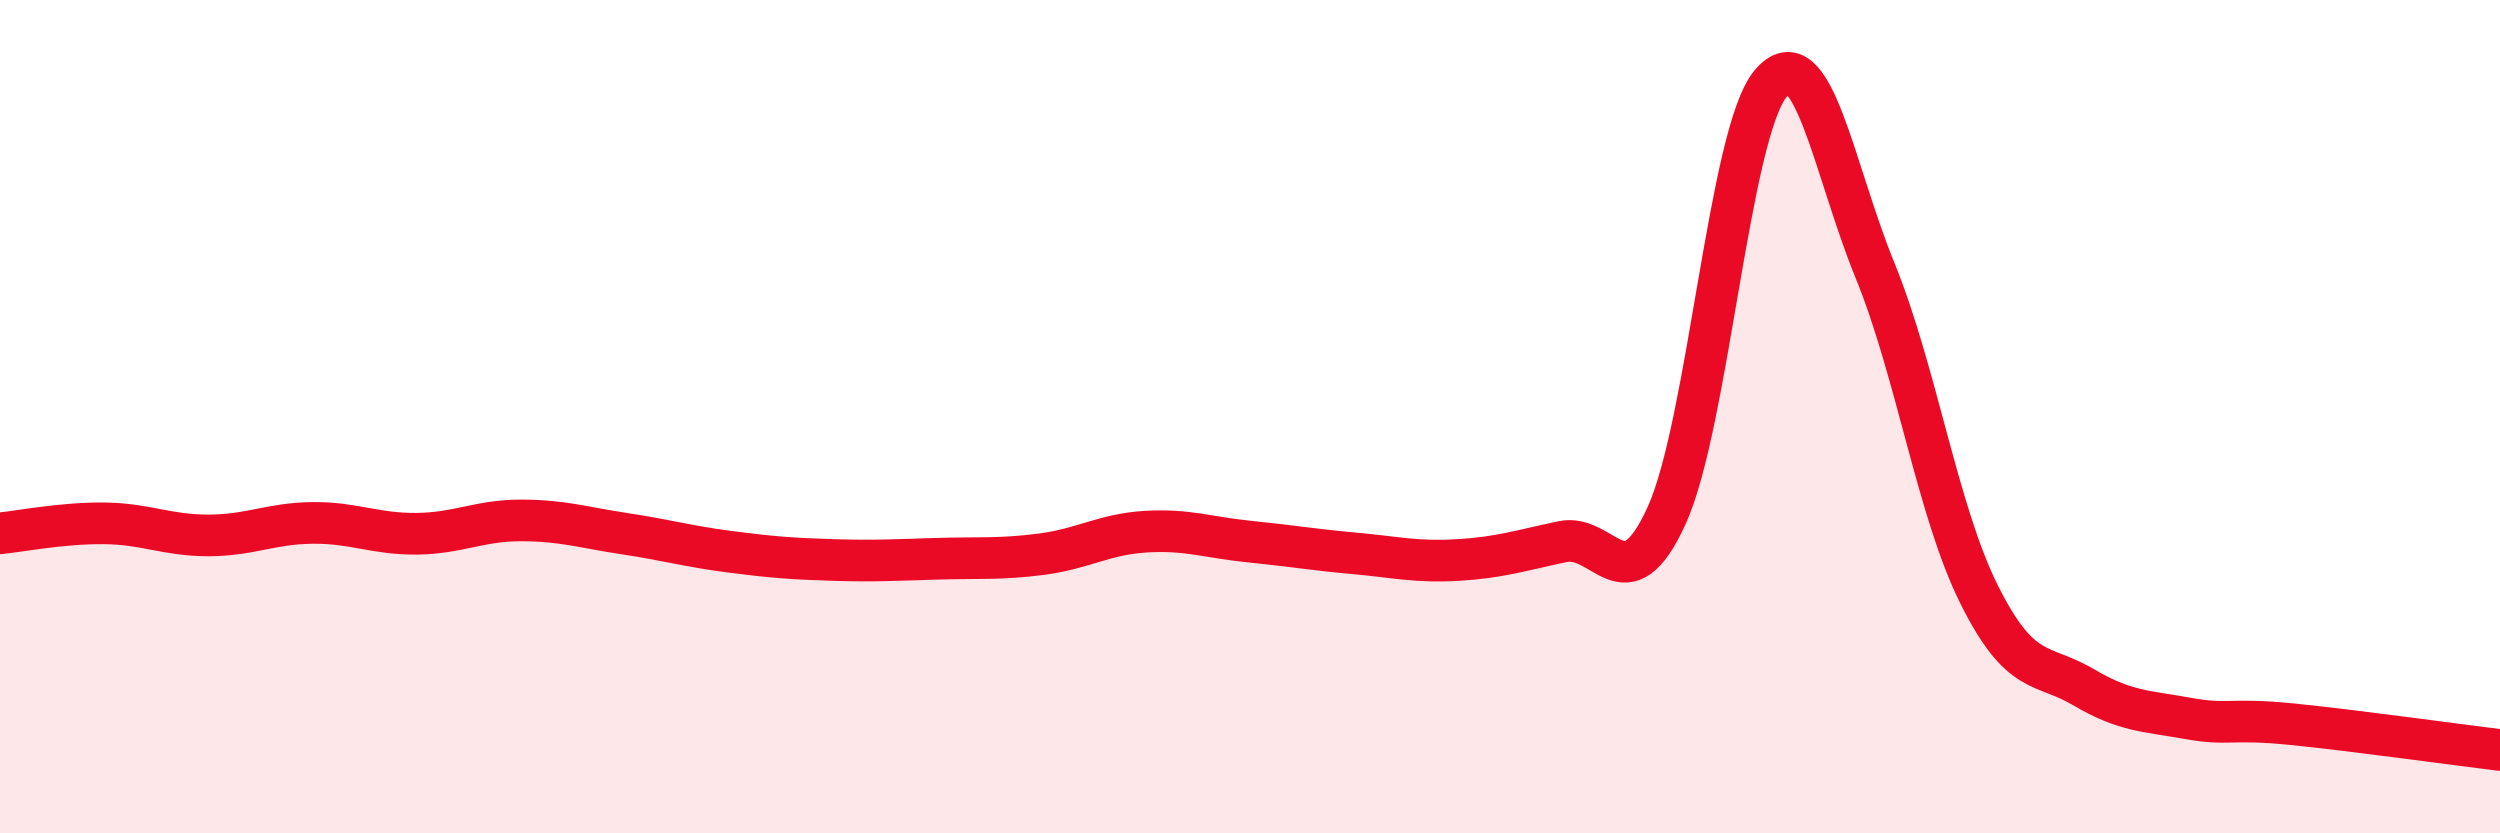
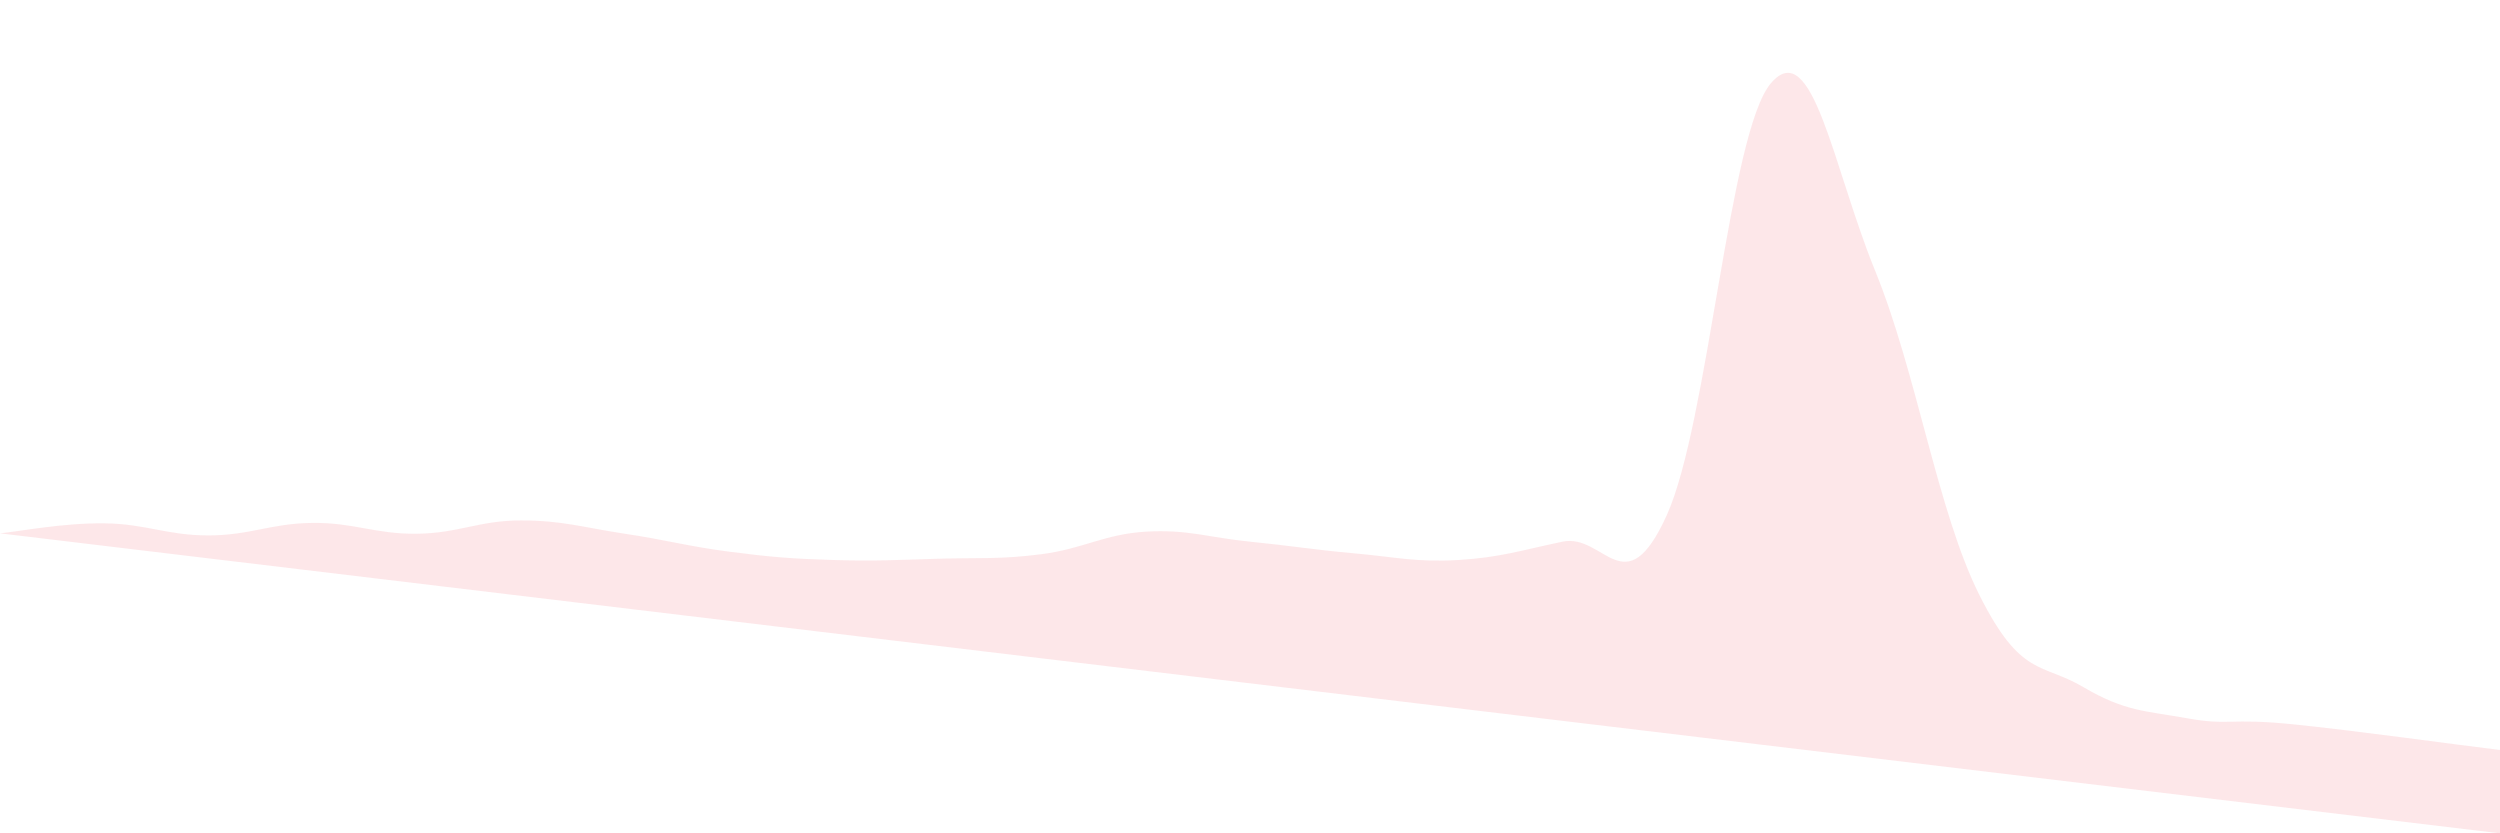
<svg xmlns="http://www.w3.org/2000/svg" width="60" height="20" viewBox="0 0 60 20">
-   <path d="M 0,12.8 C 0.5,12.75 1.5,12.55 2.5,12.56 C 3.5,12.57 4,12.85 5,12.85 C 6,12.85 6.5,12.56 7.5,12.55 C 8.5,12.54 9,12.82 10,12.81 C 11,12.8 11.5,12.49 12.5,12.49 C 13.5,12.49 14,12.66 15,12.81 C 16,12.96 16.5,13.11 17.5,13.24 C 18.5,13.37 19,13.41 20,13.44 C 21,13.47 21.5,13.44 22.5,13.41 C 23.5,13.38 24,13.43 25,13.3 C 26,13.17 26.5,12.82 27.5,12.76 C 28.5,12.7 29,12.9 30,13 C 31,13.1 31.5,13.19 32.5,13.28 C 33.5,13.37 34,13.5 35,13.44 C 36,13.38 36.5,13.21 37.5,13 C 38.5,12.79 39,14.57 40,12.37 C 41,10.17 41.5,3.18 42.5,2 C 43.5,0.82 44,4.04 45,6.49 C 46,8.94 46.5,12.27 47.5,14.27 C 48.5,16.27 49,15.9 50,16.49 C 51,17.08 51.5,17.06 52.5,17.24 C 53.5,17.42 53.5,17.23 55,17.38 C 56.5,17.53 59,17.88 60,18L60 20L0 20Z" fill="#EB0A25" opacity="0.1" stroke-linecap="round" stroke-linejoin="round" />
-   <path d="M 0,12.8 C 0.5,12.75 1.5,12.55 2.5,12.56 C 3.5,12.57 4,12.85 5,12.85 C 6,12.85 6.5,12.56 7.5,12.55 C 8.5,12.54 9,12.82 10,12.81 C 11,12.8 11.5,12.49 12.5,12.49 C 13.5,12.49 14,12.66 15,12.81 C 16,12.96 16.5,13.11 17.5,13.24 C 18.5,13.37 19,13.41 20,13.44 C 21,13.47 21.5,13.44 22.5,13.41 C 23.5,13.38 24,13.43 25,13.3 C 26,13.17 26.5,12.82 27.5,12.76 C 28.5,12.7 29,12.9 30,13 C 31,13.1 31.5,13.19 32.5,13.28 C 33.5,13.37 34,13.5 35,13.44 C 36,13.38 36.5,13.21 37.5,13 C 38.5,12.79 39,14.57 40,12.37 C 41,10.17 41.5,3.18 42.5,2 C 43.5,0.82 44,4.04 45,6.49 C 46,8.94 46.5,12.27 47.5,14.27 C 48.5,16.27 49,15.9 50,16.49 C 51,17.08 51.5,17.06 52.5,17.24 C 53.5,17.42 53.5,17.23 55,17.38 C 56.5,17.53 59,17.88 60,18" stroke="#EB0A25" stroke-width="1" fill="none" stroke-linecap="round" stroke-linejoin="round" />
+   <path d="M 0,12.8 C 0.5,12.75 1.5,12.55 2.5,12.56 C 3.5,12.57 4,12.85 5,12.85 C 6,12.85 6.5,12.56 7.5,12.55 C 8.5,12.54 9,12.82 10,12.81 C 11,12.8 11.5,12.49 12.5,12.49 C 13.5,12.49 14,12.66 15,12.81 C 16,12.96 16.5,13.11 17.5,13.24 C 18.5,13.37 19,13.41 20,13.44 C 21,13.47 21.5,13.44 22.5,13.41 C 23.5,13.38 24,13.43 25,13.3 C 26,13.17 26.5,12.82 27.5,12.76 C 28.5,12.7 29,12.9 30,13 C 31,13.1 31.5,13.19 32.5,13.28 C 33.5,13.37 34,13.5 35,13.44 C 36,13.38 36.5,13.21 37.5,13 C 38.5,12.79 39,14.57 40,12.37 C 41,10.17 41.5,3.18 42.5,2 C 43.5,0.82 44,4.04 45,6.49 C 46,8.94 46.5,12.27 47.5,14.27 C 48.5,16.27 49,15.9 50,16.49 C 51,17.08 51.5,17.06 52.5,17.24 C 53.5,17.42 53.5,17.23 55,17.38 C 56.5,17.53 59,17.88 60,18L60 20Z" fill="#EB0A25" opacity="0.1" stroke-linecap="round" stroke-linejoin="round" />
</svg>